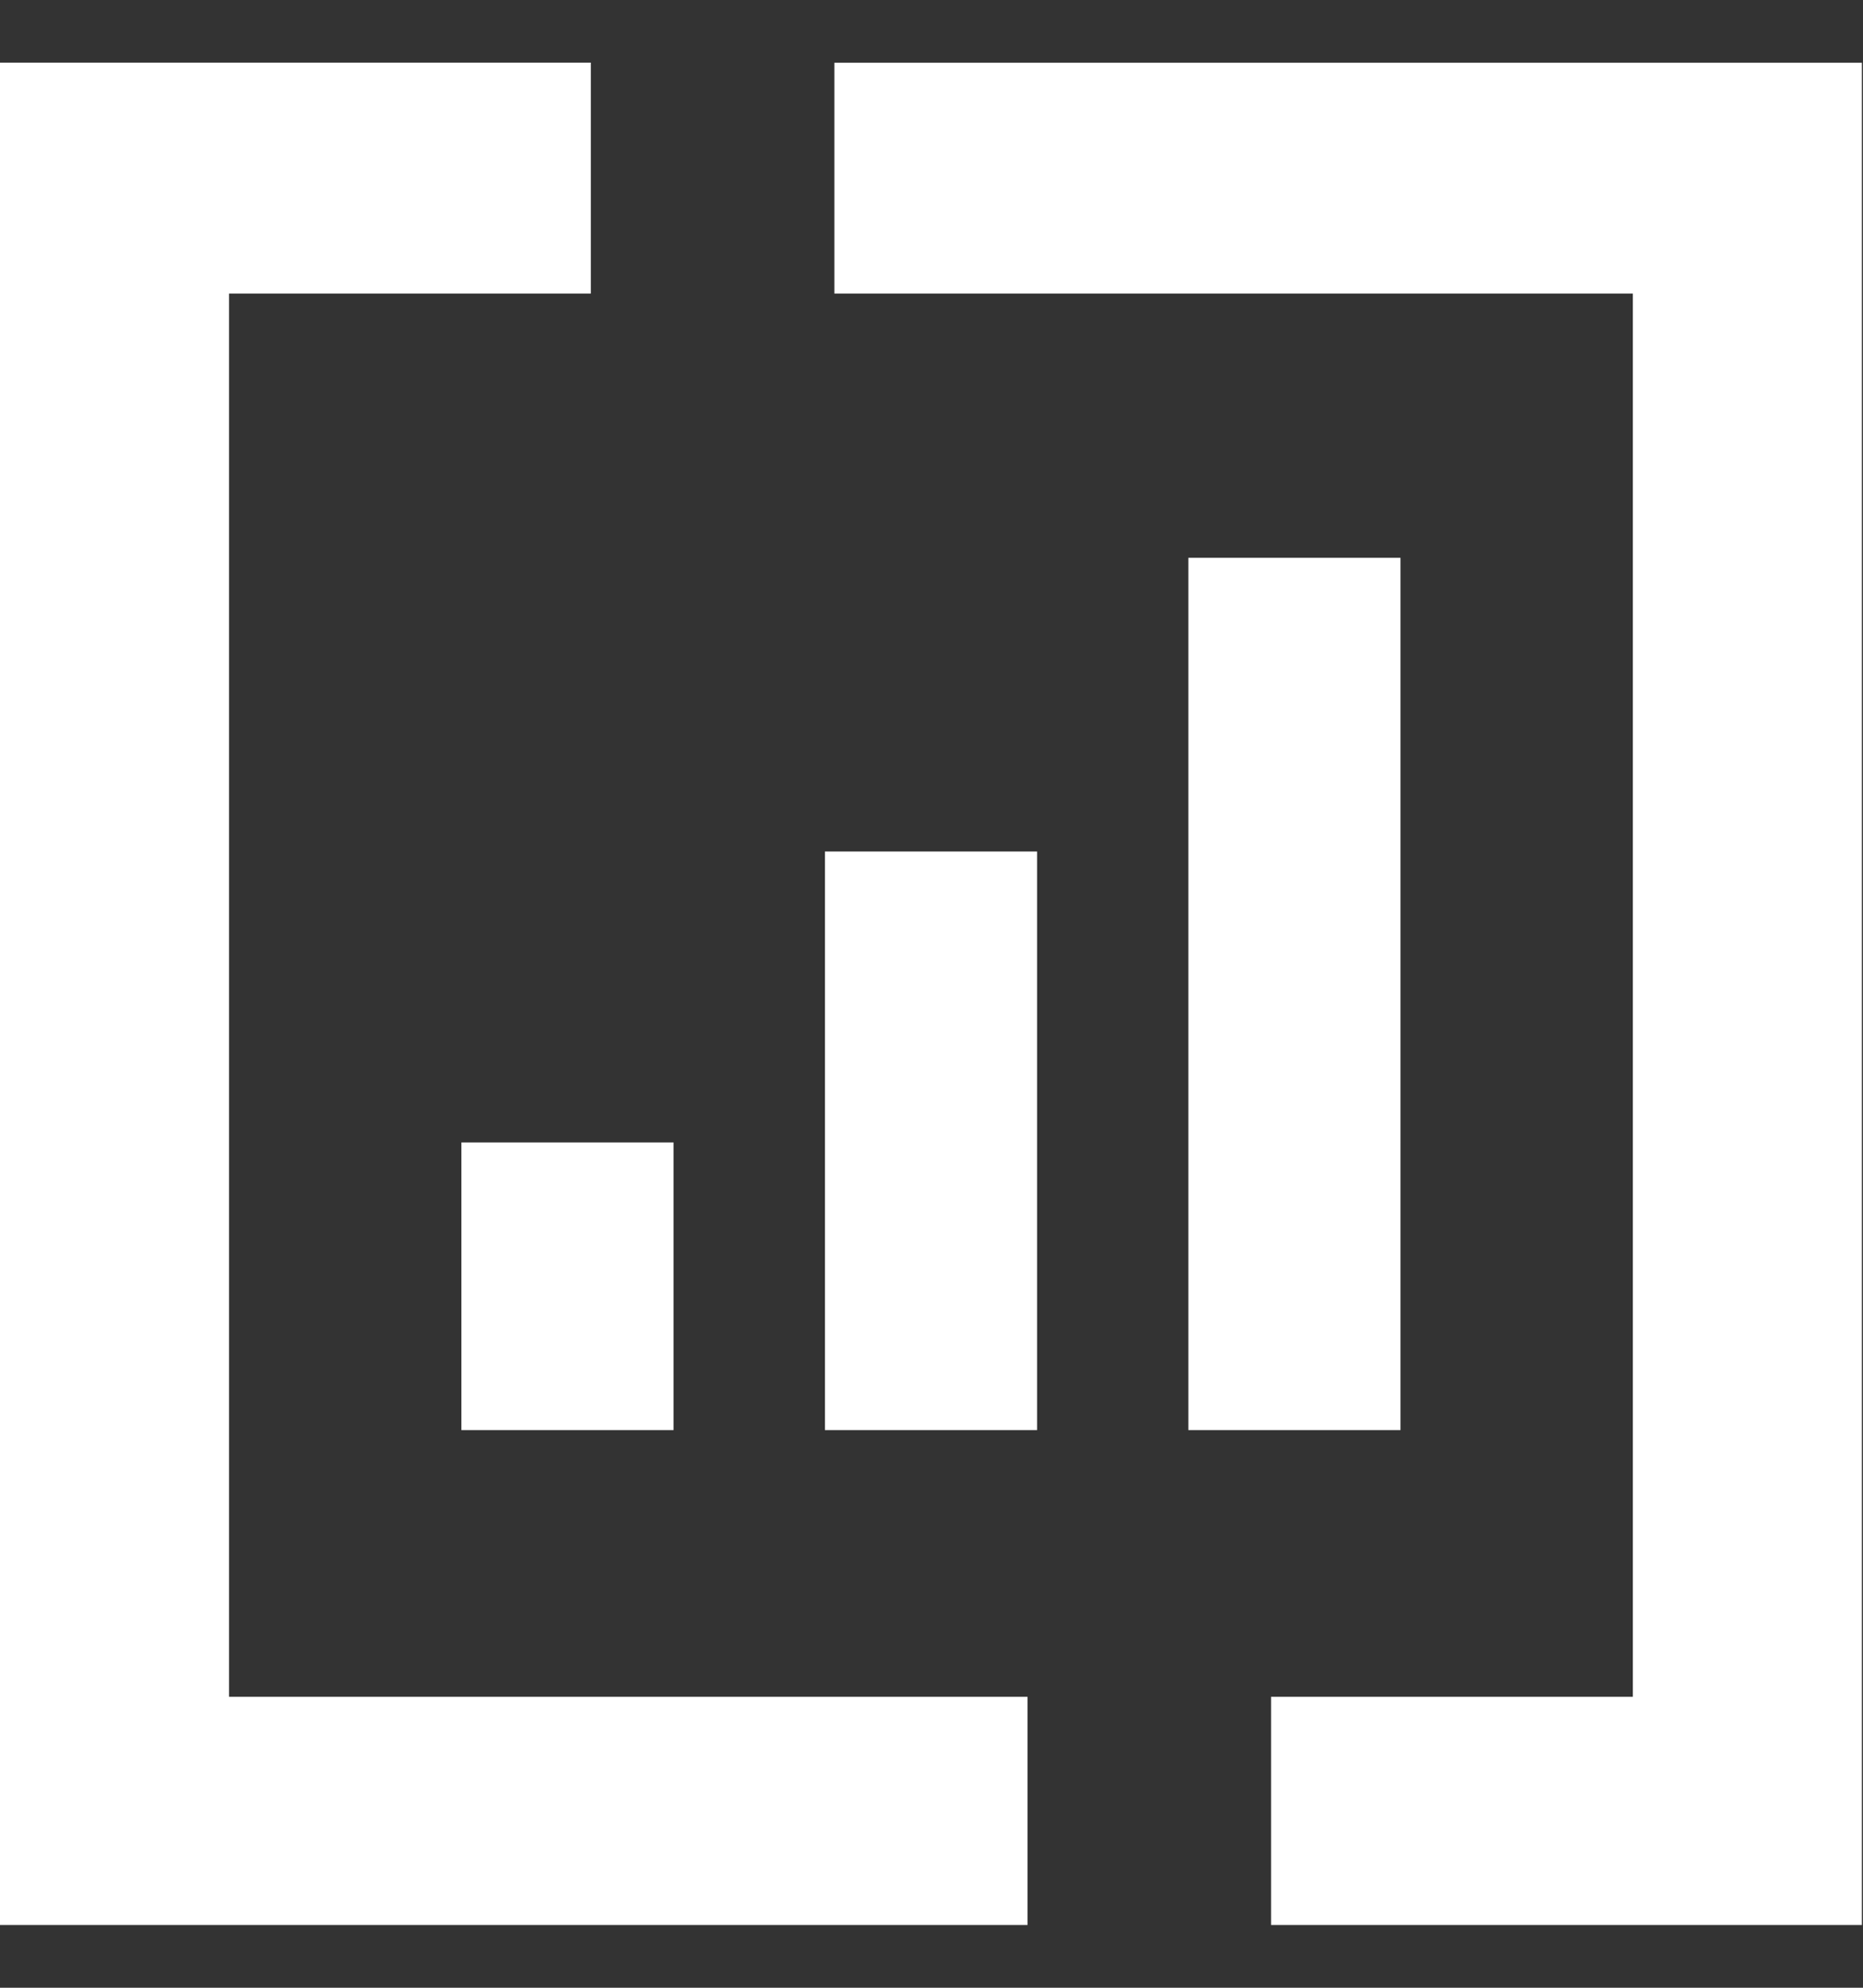
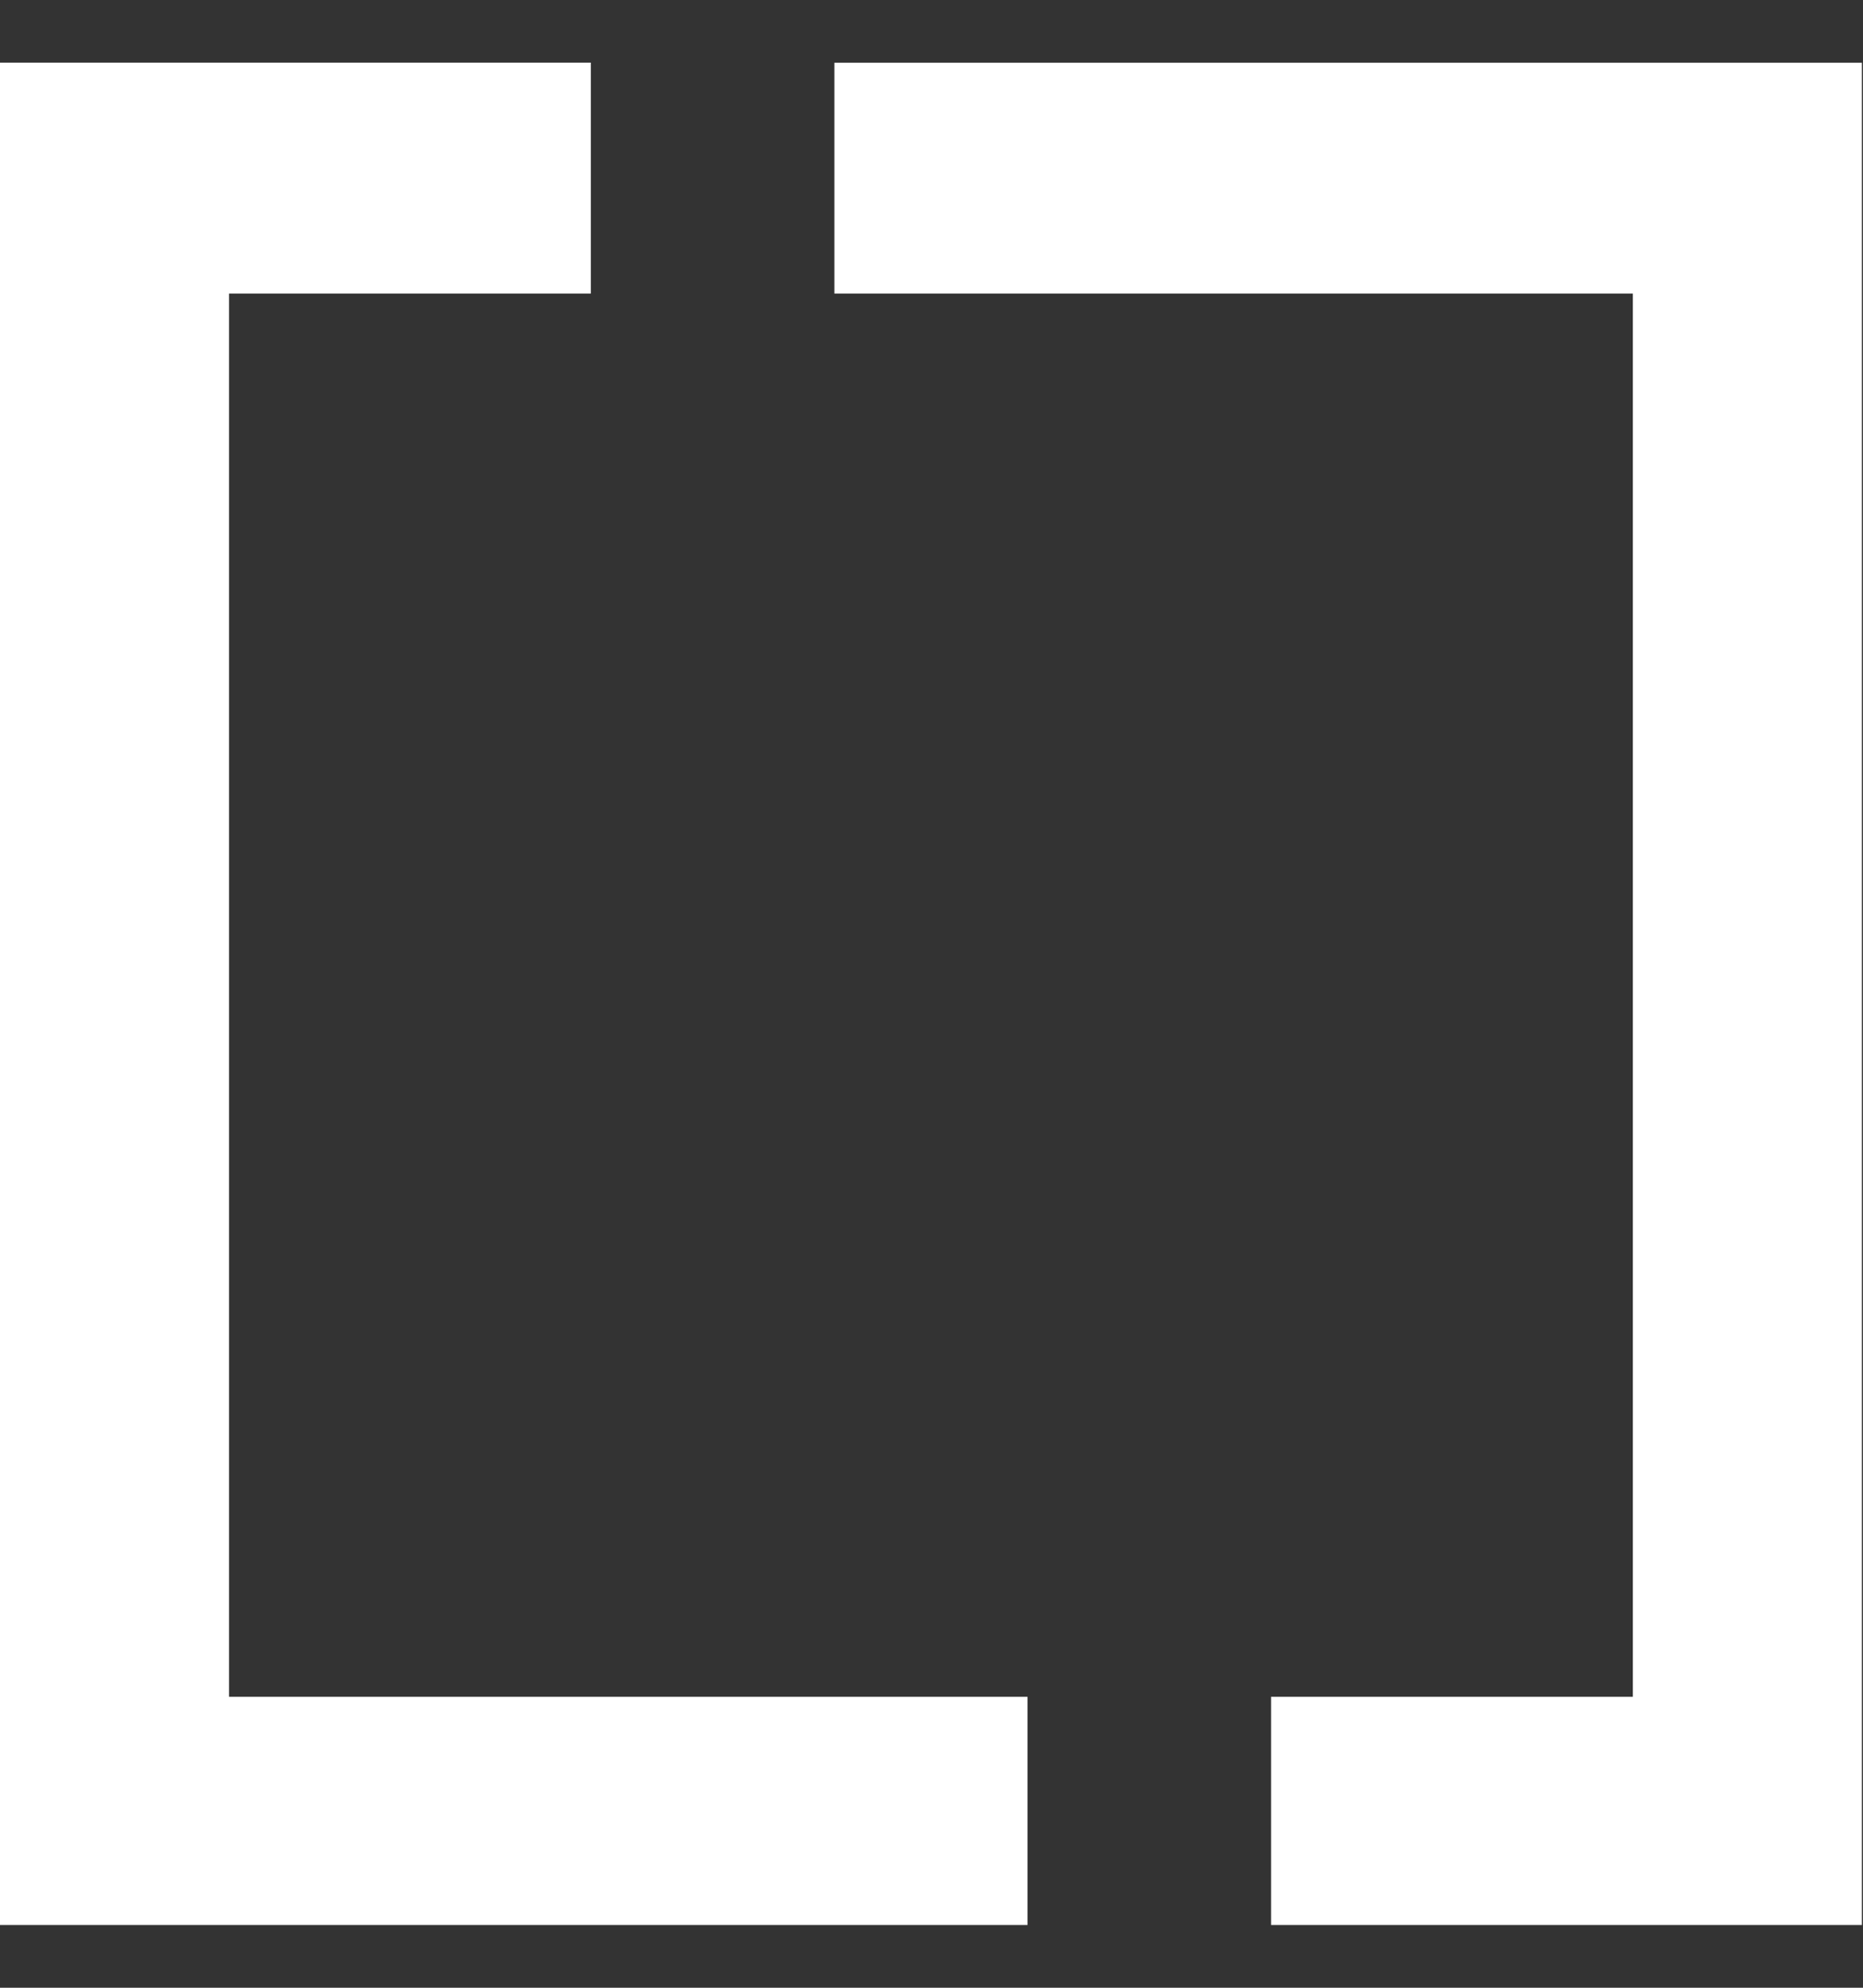
<svg xmlns="http://www.w3.org/2000/svg" width="15" height="16" fill="none">
  <rect width="100%" height="100%" fill="#333333" stroke="none" />
  <path fill-rule="evenodd" clip-rule="evenodd" d="M0 .504v14.991h8.273v-1.837H1.844V2.363h2.913V.504H0Zm6.718 0v1.859h6.429v11.295h-2.913v1.837h4.757V.505H6.718Z" fill="#fff" />
-   <path fill-rule="evenodd" clip-rule="evenodd" d="M3.715 11.511h1.708V9.196H3.715v2.315Zm2.927 0H8.35V6.854H6.642v4.657Zm2.926 0h1.708V4.49H9.568v7.022Z" fill="#fff" />
</svg>